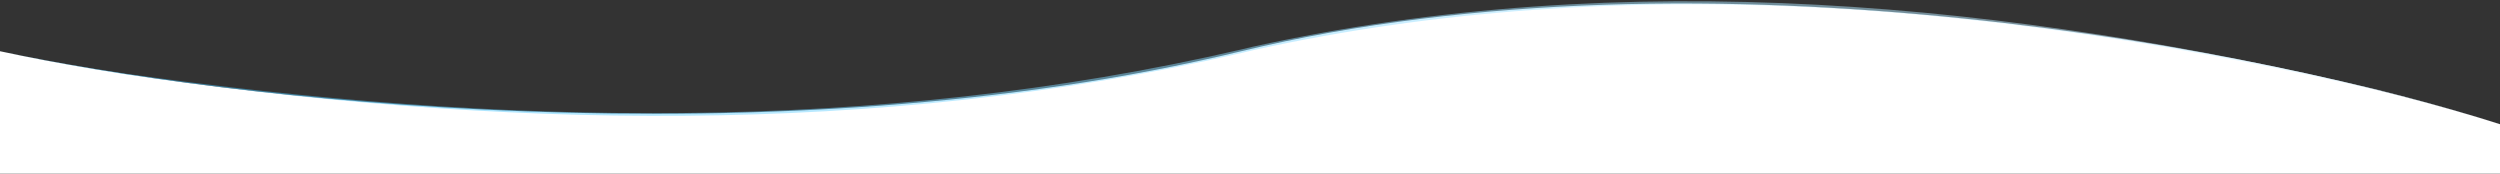
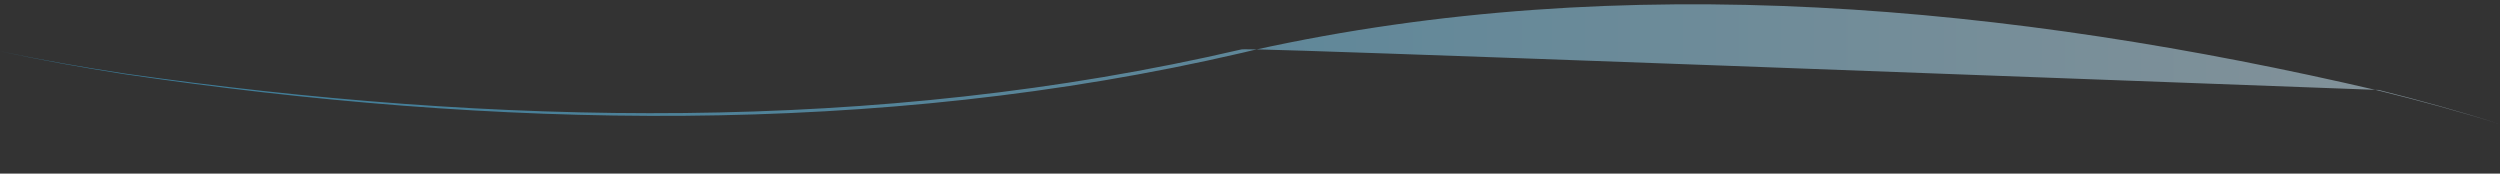
<svg xmlns="http://www.w3.org/2000/svg" width="1440" height="100" viewBox="0 0 1440 100" fill="none">
  <rect x="0" y="0" width="1440" height="100" fill="#333333" stroke="none" />
  <g clip-path="url(#clip0_299_20942)">
-     <path d="M715.009 29.501C445.002 94.783 125.831 56.708 0 29.501L0 100L1440 100L1440 71.544C1310.83 30.323 984.993 -35.78 715.009 29.501Z" fill="white" />
-     <path opacity="0.5" d="M1440 71.541C1417.18 64.203 1393.62 57.709 1370.13 51.812C1158.76 1.429 935.448 -20.366 721.462 26.941C719.229 27.462 717 27.991 714.775 28.529C504.322 77.411 284.649 72.588 71.519 42.315C47.566 38.662 23.415 34.481 0 29.501C23.387 34.611 47.521 38.918 71.461 42.691C284.488 74.025 504.382 79.435 715.245 30.473C717.465 29.936 719.688 29.408 721.916 28.889C935.388 -18.312 1158.47 2.857 1370.04 52.181C1393.55 57.96 1417.14 64.33 1440 71.541Z" fill="url(#paint0_linear_299_20942)" />
+     <path opacity="0.5" d="M1440 71.541C1417.18 64.203 1393.62 57.709 1370.13 51.812C719.229 27.462 717 27.991 714.775 28.529C504.322 77.411 284.649 72.588 71.519 42.315C47.566 38.662 23.415 34.481 0 29.501C23.387 34.611 47.521 38.918 71.461 42.691C284.488 74.025 504.382 79.435 715.245 30.473C717.465 29.936 719.688 29.408 721.916 28.889C935.388 -18.312 1158.47 2.857 1370.04 52.181C1393.55 57.96 1417.14 64.33 1440 71.541Z" fill="url(#paint0_linear_299_20942)" />
  </g>
  <defs>
    <linearGradient id="paint0_linear_299_20942" x1="0" y1="36.77" x2="1440" y2="36.77" gradientUnits="userSpaceOnUse">
      <stop stop-color="#40C5FF" />
      <stop offset="1" stop-color="#D9F3FF" />
    </linearGradient>
    <clipPath id="clip0_299_20942">
      <rect width="1440" height="100" fill="white" />
    </clipPath>
  </defs>
</svg>